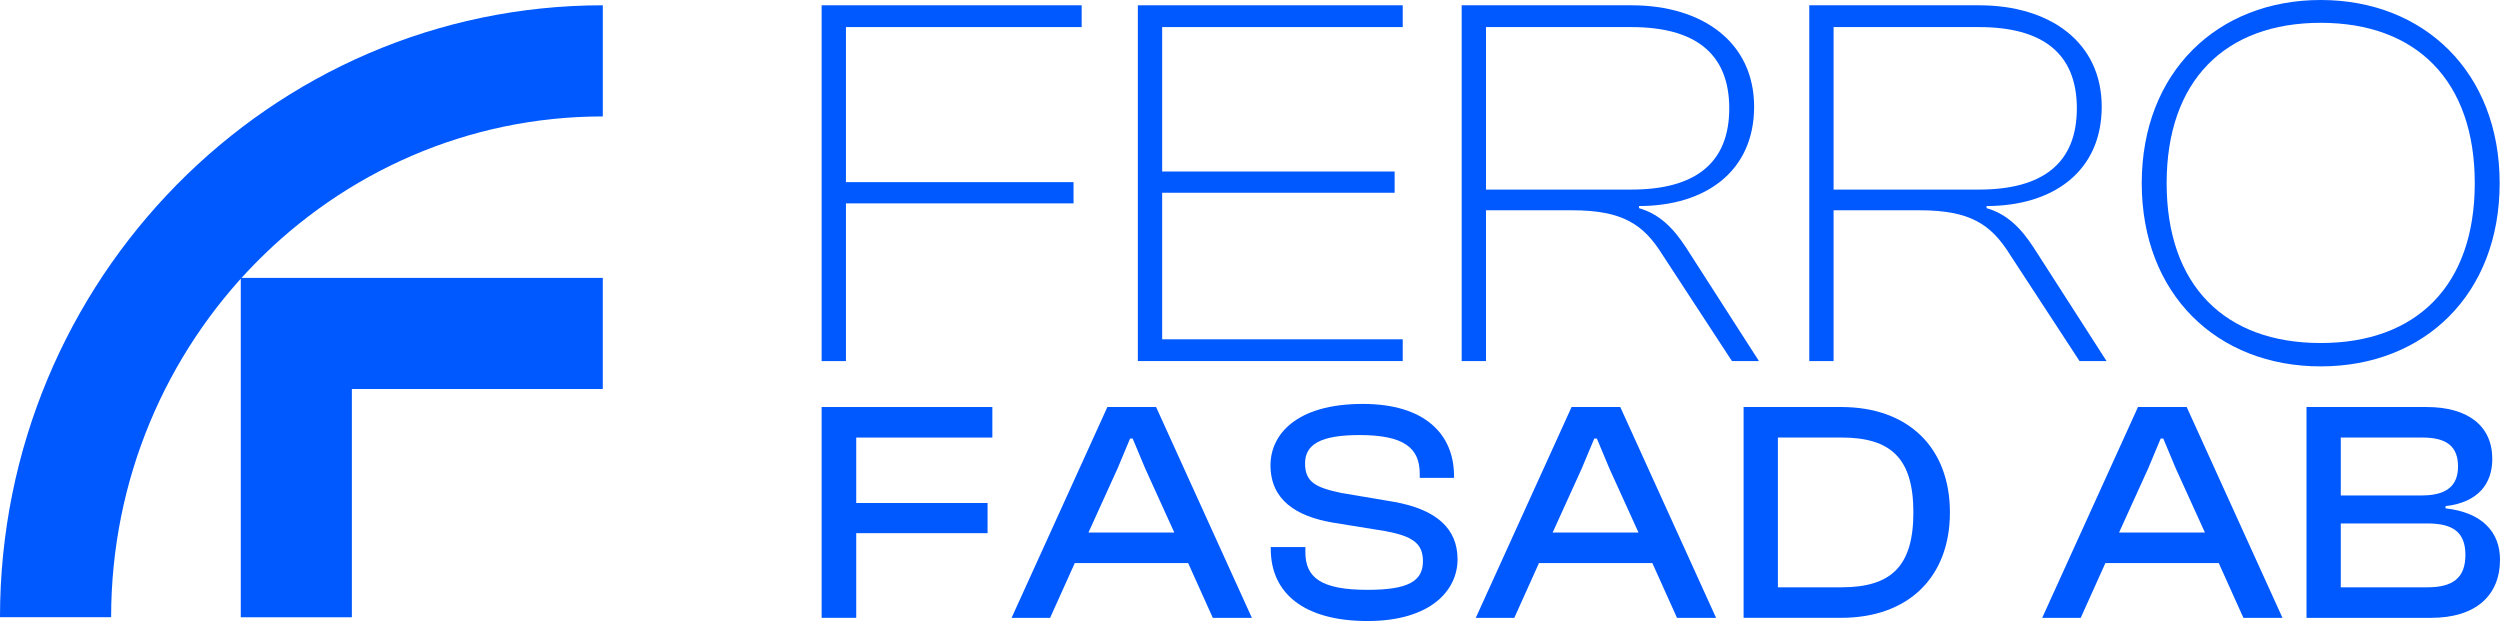
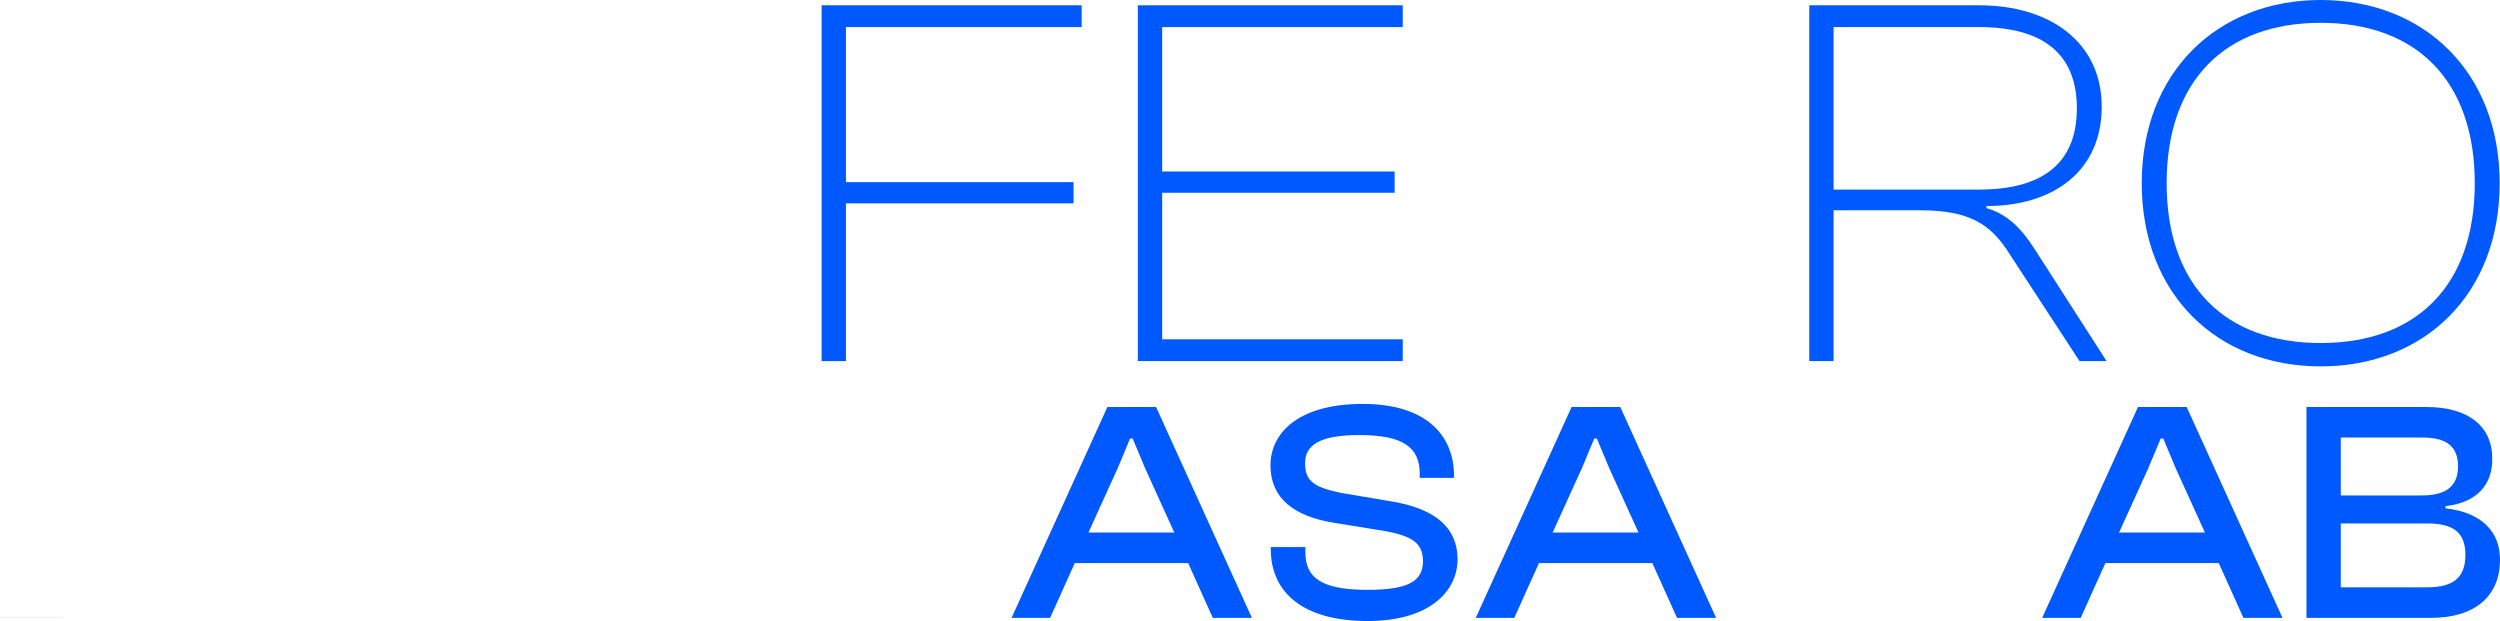
<svg xmlns="http://www.w3.org/2000/svg" id="Lager_1" data-name="Lager 1" viewBox="0 0 732.02 181.83">
  <defs>
    <style> .cls-1 { fill: #0058ff; } </style>
  </defs>
  <g>
-     <path class="cls-1" d="M32.53,180.73H0C0,81.93,79.18,1.55,176.51,1.55V34.09c-79.39,0-143.97,65.79-143.97,146.65Z" />
-     <polygon class="cls-1" points="176.5 81.37 176.5 113.9 103.03 113.9 103.03 180.74 70.5 180.74 70.5 81.37 176.5 81.37" />
+     <path class="cls-1" d="M32.53,180.73H0V34.09c-79.39,0-143.97,65.79-143.97,146.65Z" />
  </g>
  <g>
    <path class="cls-1" d="M240.58,105.73V1.55h76.14V7.93h-69.02V53.33h66.64v6.22h-66.64v46.18h-7.12Z" />
    <path class="cls-1" d="M333.17,105.73V1.55h77.56V7.93h-70.44V50.22h68.07v6.22h-68.07v42.91h70.44v6.37h-77.56Z" />
-     <path class="cls-1" d="M427.99,105.73V1.55h49.7c20.89,0,35.93,10.88,35.93,29.7s-14.09,29.08-33.72,29.08v.62c6.02,1.71,10.13,5.91,13.77,11.51l21.37,33.27h-7.91l-20.42-31.25c-5.54-8.86-11.71-12.91-26.43-12.91h-25.17v44.16h-7.12Zm7.12-50.22h42.58c18.52,0,28.65-7.62,28.65-23.79s-10.13-23.79-28.65-23.79h-42.58V55.51Z" />
    <path class="cls-1" d="M529.77,105.73V1.55h49.7c20.89,0,35.93,10.88,35.93,29.7s-14.09,29.08-33.72,29.08v.62c6.02,1.71,10.13,5.91,13.77,11.51l21.37,33.27h-7.91l-20.42-31.25c-5.54-8.86-11.71-12.91-26.43-12.91h-25.17v44.16h-7.12Zm7.12-50.22h42.58c18.52,0,28.65-7.62,28.65-23.79s-10.13-23.79-28.65-23.79h-42.58V55.51Z" />
    <path class="cls-1" d="M627.12,53.64c0-32.5,22.16-53.64,52.4-53.64s52.4,21.15,52.4,53.64-22,53.64-52.4,53.64-52.4-21.15-52.4-53.64Zm97.51,0c0-30.01-17.1-46.96-45.11-46.96s-45.11,16.95-45.11,46.96,17.1,46.8,45.11,46.8,45.11-16.79,45.11-46.8Z" />
  </g>
  <g>
-     <path class="cls-1" d="M240.58,180.91v-61.73h49.99v8.94h-39.86v19.16h38.46v8.84h-38.46v24.78h-10.13Z" />
    <path class="cls-1" d="M296.2,180.91l28.05-61.73h14.26l28.05,61.73h-11.44l-7.22-16.03h-33.2l-7.22,16.03h-11.26Zm22.51-24.97h25.14l-8.54-18.79-3.66-8.75h-.75l-3.66,8.75-8.54,18.79Z" />
    <path class="cls-1" d="M372.09,160.73v-.55h10.13v1.47c0,7.37,4.41,11.06,18.2,11.06,12.01,0,16.23-2.58,16.23-8.38,0-5.34-3.19-7.37-11.16-8.84l-15.38-2.49c-10.6-1.84-18.1-6.63-18.1-16.77,0-8.94,7.5-17.96,27.01-17.96,18.38,0,26.73,9.03,26.73,21.1v.55h-10.04v-1.2c0-7.56-4.6-11.33-17.63-11.33-11.44,0-15.95,2.76-15.95,8.29s3.19,7.09,10.6,8.66l15.29,2.58c12.57,2.21,18.76,7.83,18.76,16.86s-7.79,18.06-26.36,18.06-28.33-8.11-28.33-21.1Z" />
    <path class="cls-1" d="M432.12,180.91l28.05-61.73h14.26l28.05,61.73h-11.44l-7.22-16.03h-33.2l-7.22,16.03h-11.26Zm22.51-24.97h25.14l-8.54-18.79-3.66-8.75h-.75l-3.66,8.75-8.54,18.79Z" />
-     <path class="cls-1" d="M510.54,180.91v-61.73h28.61c19.51,0,31.8,11.79,31.8,30.86s-12.29,30.86-31.8,30.86h-28.61Zm10.04-52.79v43.85h18.57c14.54,0,21.1-6.08,21.1-21.93s-6.57-21.93-21.1-21.93h-18.57Z" />
    <path class="cls-1" d="M597.97,180.91l28.05-61.73h14.26l28.05,61.73h-11.44l-7.22-16.03h-33.2l-7.22,16.03h-11.26Zm22.51-24.97h25.14l-8.54-18.79-3.66-8.75h-.75l-3.66,8.75-8.54,18.79Z" />
    <path class="cls-1" d="M675.36,180.91v-61.73h35.17c12.01,0,19.23,5.44,19.23,15.2,0,7.28-4.13,12.71-13.69,13.82v.65c10.69,1.2,15.95,6.91,15.95,15.02,0,10.59-7.22,17.04-20.17,17.04h-36.49Zm10.04-35.84h23.73c7.04,0,10.6-2.67,10.6-8.48s-3.28-8.47-10.32-8.47h-24.01v16.95Zm0,26.9h25.33c7.5,0,11.16-2.76,11.16-9.49s-3.75-9.21-11.16-9.21h-25.33v18.7Z" />
  </g>
</svg>